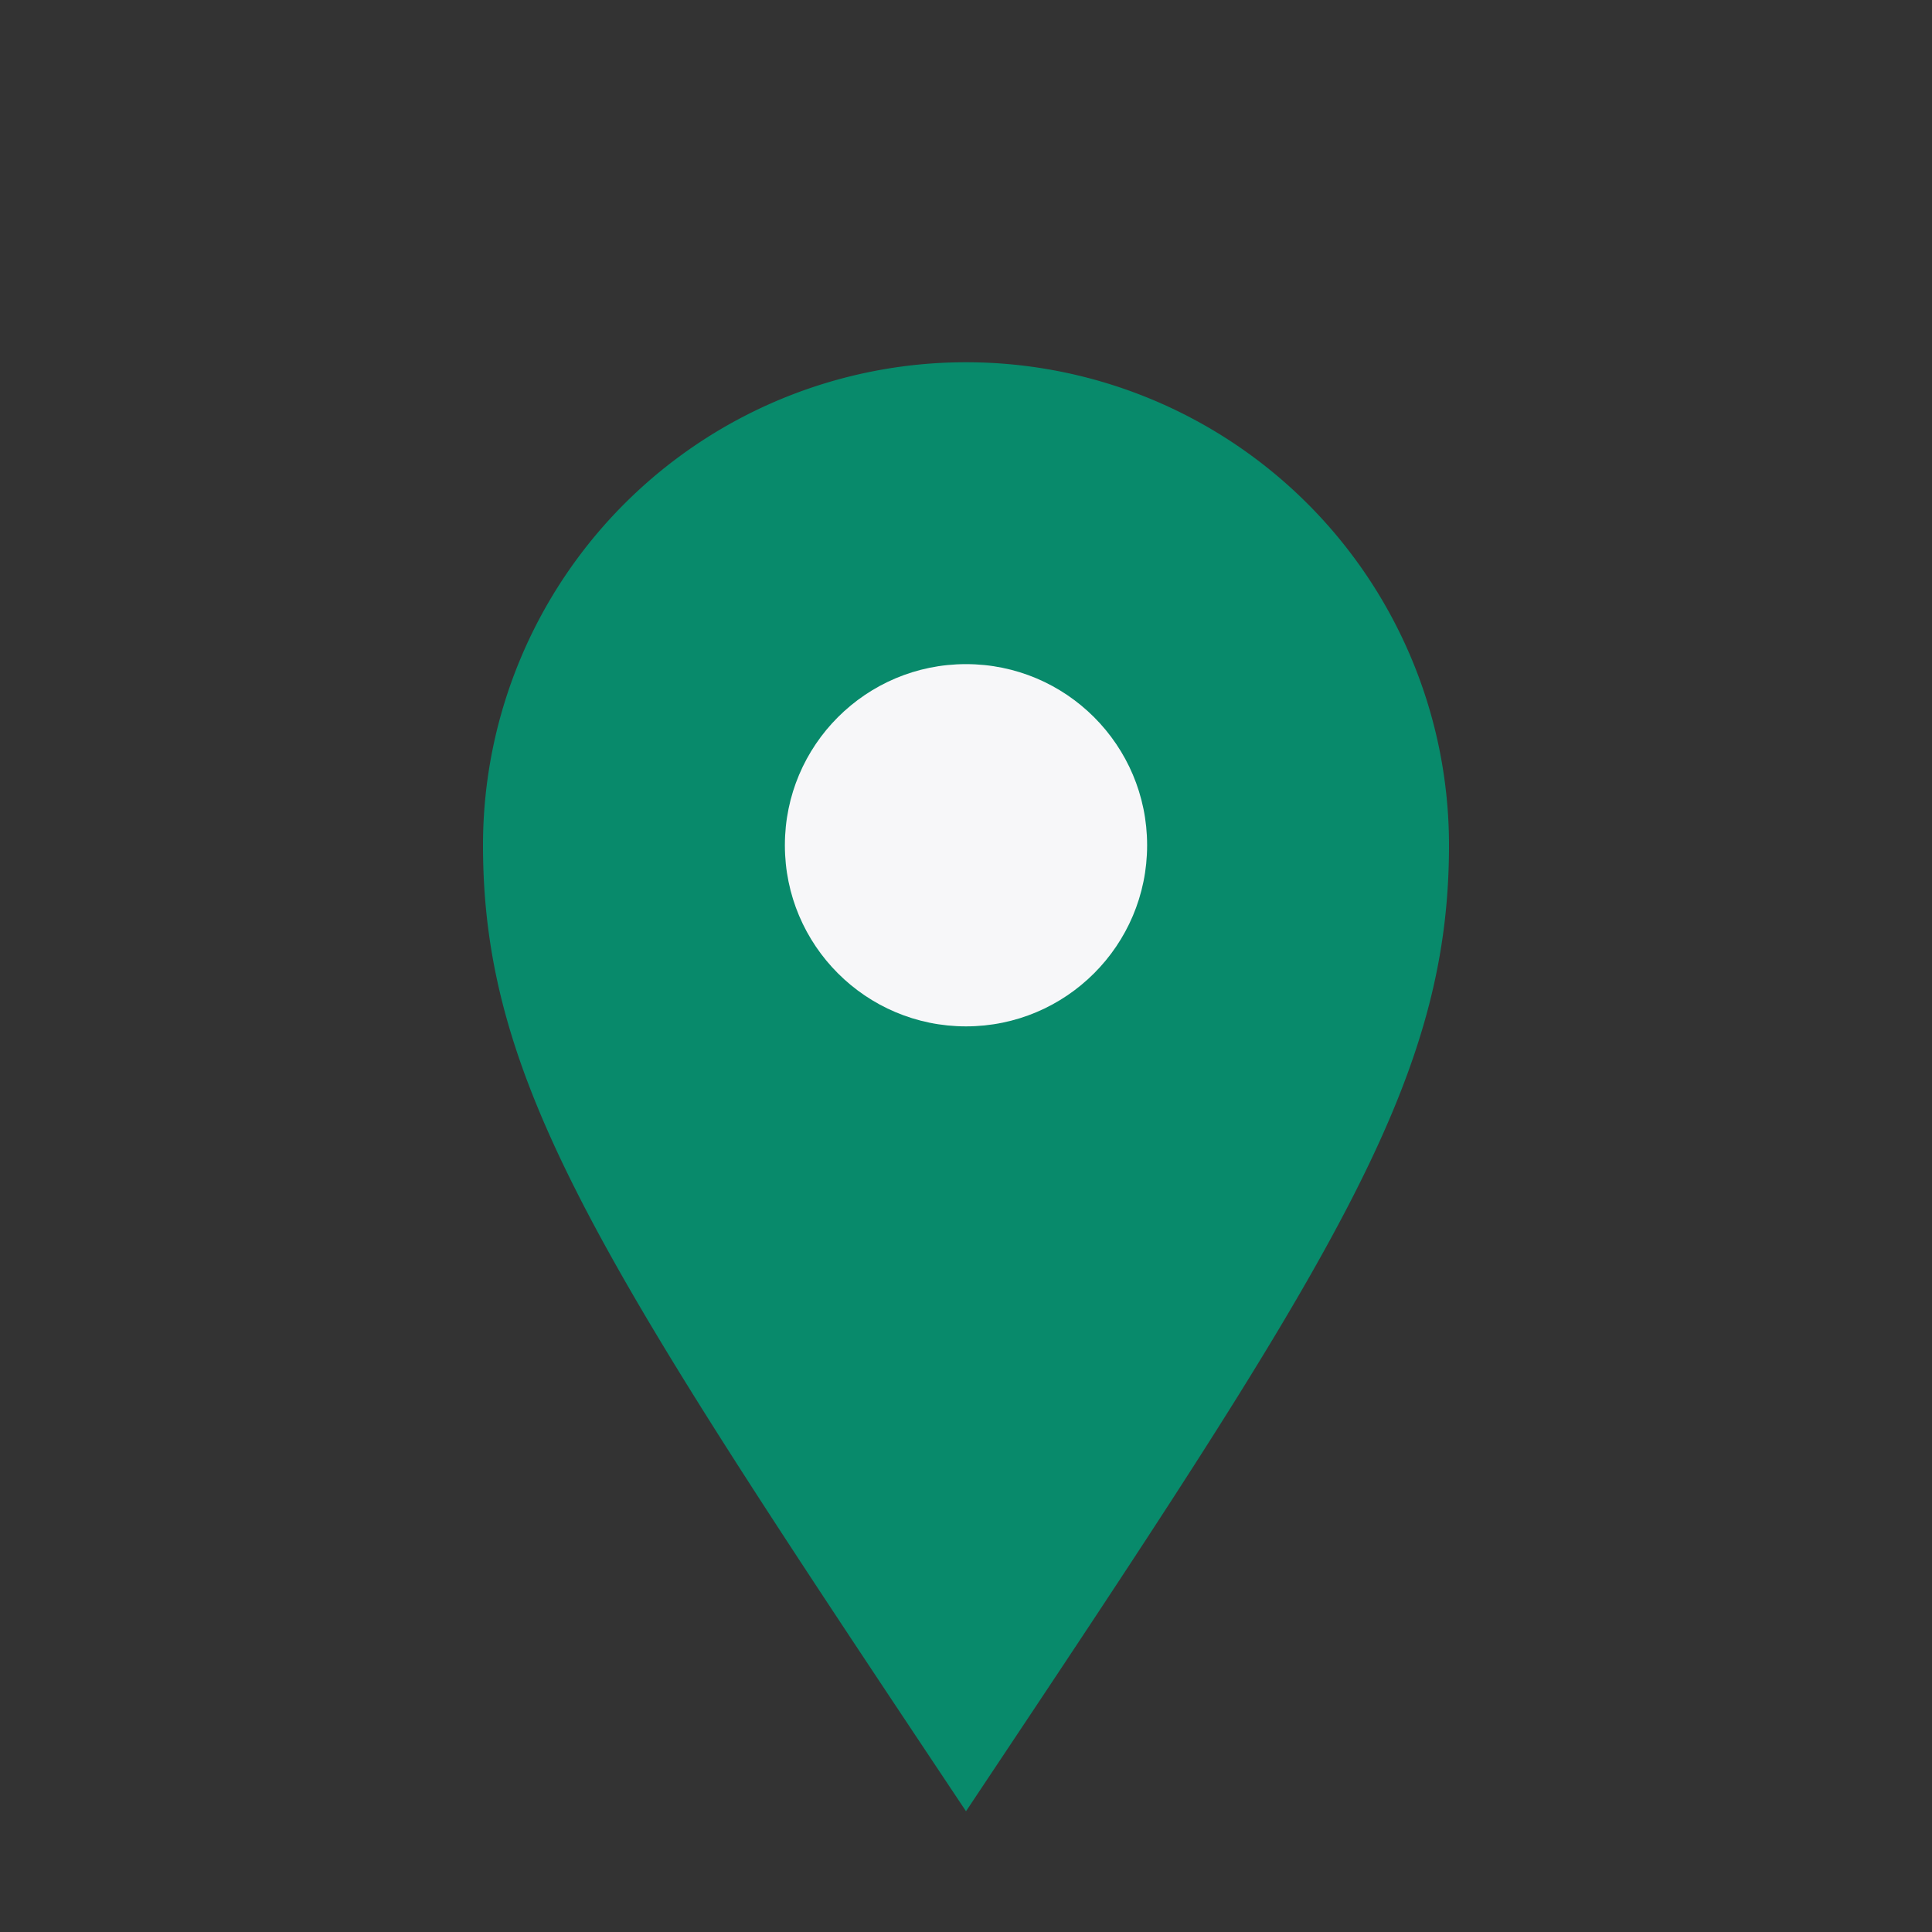
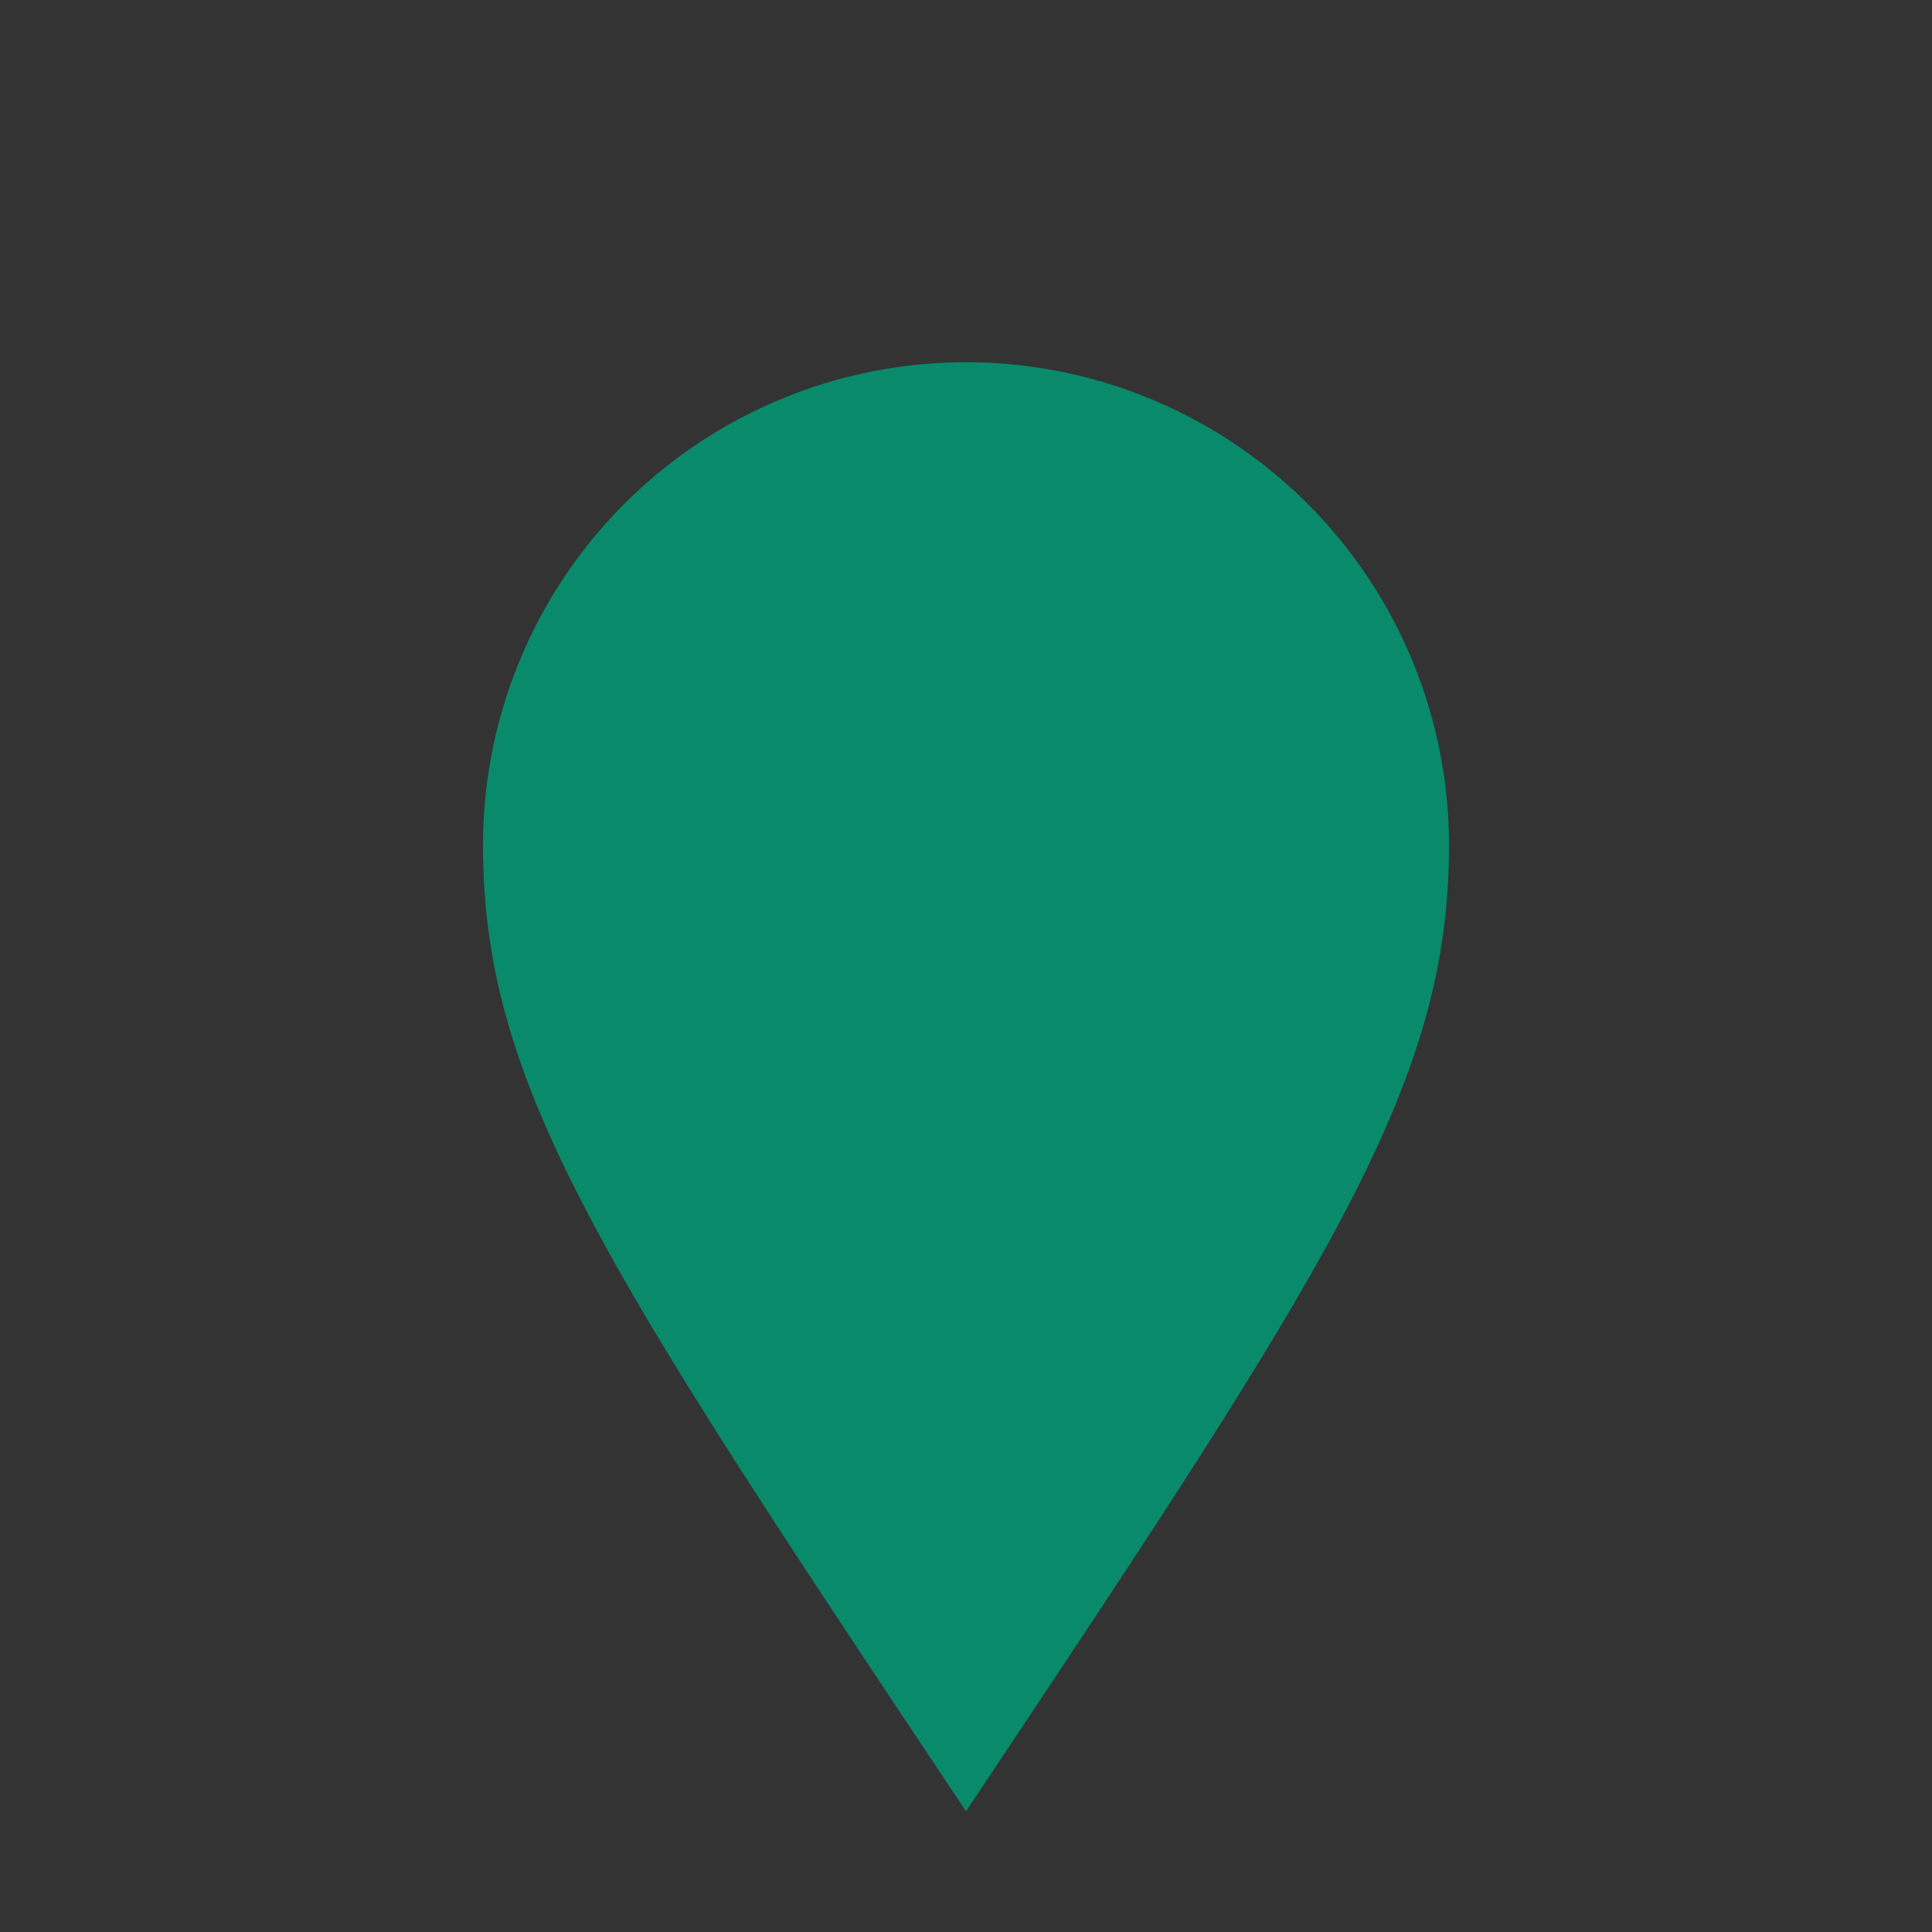
<svg xmlns="http://www.w3.org/2000/svg" width="32" height="32" viewBox="0 0 32 32">
  <rect x="0" y="0" width="32" height="32" fill="#333333" stroke="none" />
  <path d="M16 30c6-9 8-12 8-16A8 8 0 1 0 8 14c0 4 2 7 8 16z" fill="#088A6B" />
-   <circle cx="16" cy="14" r="3" fill="#F7F7F9" />
</svg>